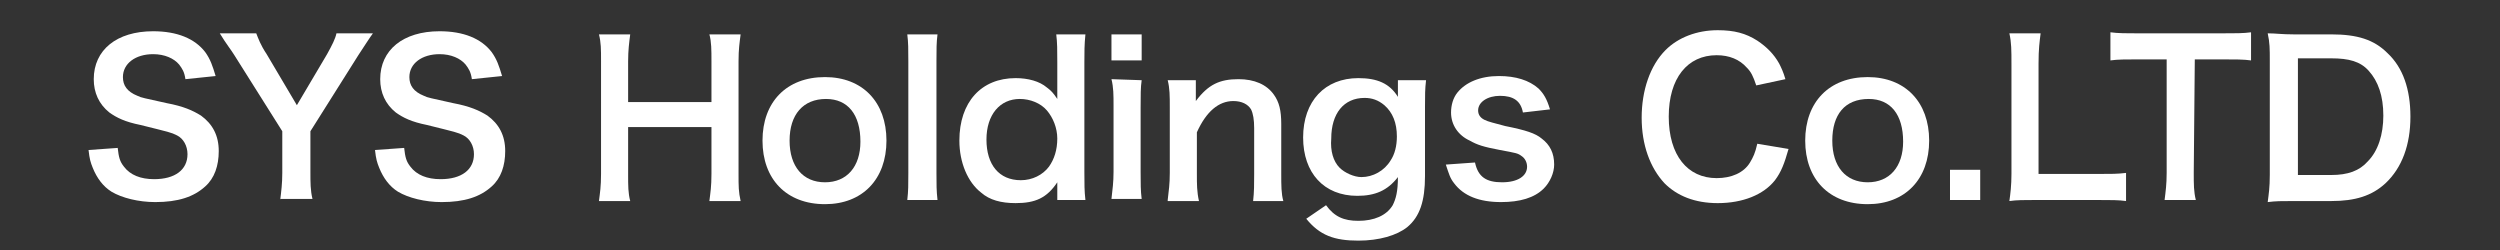
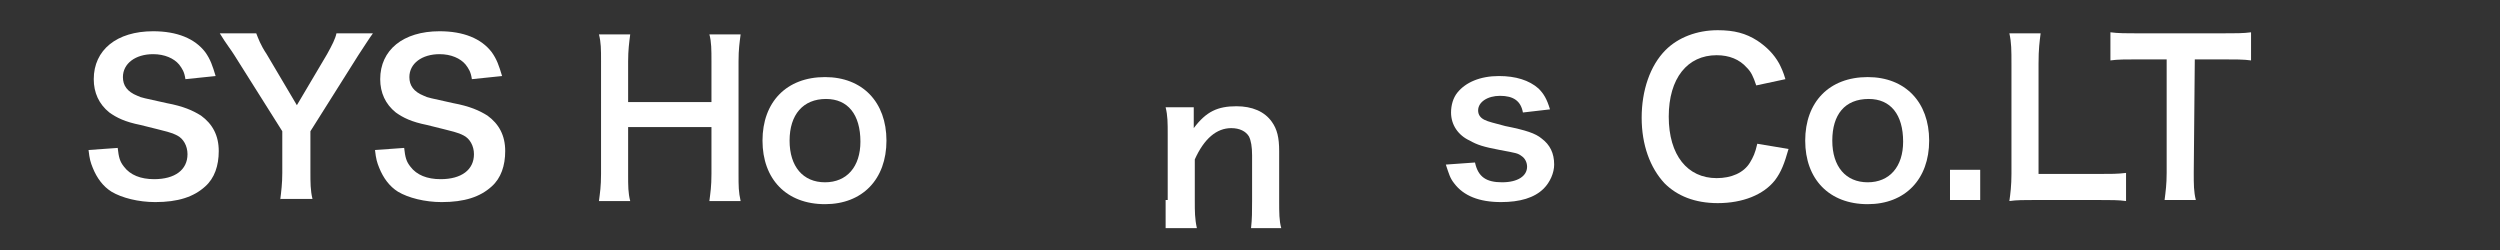
<svg xmlns="http://www.w3.org/2000/svg" version="1.1" id="レイヤー_1" x="0px" y="0px" viewBox="0 0 240 24" style="enable-background:new 0 0 240 24;" xml:space="preserve">
  <rect x="0" y="0" width="240" height="24" fill="#333333" stroke="none" />
  <style type="text/css">
	.st0{enable-background:new    ;}
	.st1{fill:#FFFFFF;}
</style>
  <g class="st0">
    <path class="st1" d="M11.3,14.2c0.1,0.9,0.2,1.3,0.6,1.8c0.6,0.8,1.6,1.2,2.9,1.2c2,0,3.2-0.9,3.2-2.4c0-0.8-0.4-1.5-1-1.8   s-0.7-0.3-3.5-1c-1.5-0.3-2.3-0.7-3-1.2C9.5,10,9,8.9,9,7.6C9,4.8,11.2,3,14.7,3c2.3,0,4,0.7,5,2c0.5,0.7,0.7,1.3,1,2.3l-2.9,0.3   c-0.1-0.7-0.3-1-0.6-1.4c-0.5-0.6-1.4-1-2.5-1c-1.7,0-2.9,0.9-2.9,2.2c0,0.8,0.4,1.4,1.4,1.8c0.4,0.2,0.6,0.2,2.8,0.7   c1.6,0.3,2.5,0.7,3.3,1.2c1.1,0.8,1.7,1.9,1.7,3.4c0,1.4-0.4,2.6-1.3,3.4c-1.1,1-2.6,1.5-4.8,1.5c-1.6,0-3.2-0.4-4.2-1   c-0.8-0.5-1.4-1.3-1.8-2.3c-0.2-0.5-0.3-0.8-0.4-1.7L11.3,14.2z" />
    <path class="st1" d="M26.9,19.2c0.1-0.8,0.2-1.6,0.2-2.6v-4l-4.6-7.3c-0.3-0.5-0.8-1.1-1.4-2.1h3.5c0.2,0.5,0.4,1.1,1,2l2.9,4.9   l2.9-4.9c0.5-0.9,0.8-1.5,0.9-2h3.5c-0.3,0.4-1,1.5-1.4,2.1l-4.6,7.3v3.9c0,1,0,1.8,0.2,2.6h-3.1V19.2z" />
    <path class="st1" d="M38.8,14.2c0.1,0.9,0.2,1.3,0.6,1.8c0.6,0.8,1.6,1.2,2.9,1.2c2,0,3.2-0.9,3.2-2.4c0-0.8-0.4-1.5-1-1.8   s-0.7-0.3-3.5-1c-1.5-0.3-2.3-0.7-3-1.2c-1-0.8-1.5-1.9-1.5-3.2c0-2.8,2.2-4.6,5.7-4.6c2.3,0,4,0.7,5,2c0.5,0.7,0.7,1.3,1,2.3   l-2.9,0.3c-0.1-0.7-0.3-1-0.6-1.4c-0.5-0.6-1.4-1-2.5-1c-1.7,0-2.9,0.9-2.9,2.2c0,0.8,0.4,1.4,1.4,1.8c0.4,0.2,0.6,0.2,2.8,0.7   c1.6,0.3,2.5,0.7,3.3,1.2c1.1,0.8,1.7,1.9,1.7,3.4c0,1.4-0.4,2.6-1.3,3.4c-1.1,1-2.6,1.5-4.8,1.5c-1.6,0-3.2-0.4-4.2-1   c-0.8-0.5-1.4-1.3-1.8-2.3c-0.2-0.5-0.3-0.8-0.4-1.7L38.8,14.2z" />
    <path class="st1" d="M71.1,3.3c-0.1,0.8-0.2,1.4-0.2,2.6v10.8c0,1.2,0,1.7,0.2,2.6h-3c0.1-0.8,0.2-1.4,0.2-2.6v-4.5h-8v4.5   c0,1.2,0,1.8,0.2,2.6h-3c0.1-0.8,0.2-1.4,0.2-2.6V5.9c0-1.2,0-1.8-0.2-2.6h3c-0.1,0.8-0.2,1.5-0.2,2.6v3.9h8V5.9   c0-1.1,0-1.9-0.2-2.6C68.1,3.3,71.1,3.3,71.1,3.3z" />
    <path class="st1" d="M73.2,13.5c0-3.7,2.3-6.1,6-6.1c3.6,0,5.9,2.4,5.9,6.1s-2.3,6.1-5.9,6.1C75.5,19.6,73.2,17.2,73.2,13.5z    M75.8,13.5c0,2.5,1.3,4,3.4,4s3.4-1.5,3.4-3.9c0-2.6-1.2-4.1-3.3-4.1C77.1,9.5,75.8,11,75.8,13.5z" />
-     <path class="st1" d="M90,3.3c-0.1,0.8-0.1,1.4-0.1,2.6v10.7c0,1.1,0,1.7,0.1,2.6h-2.9c0.1-0.9,0.1-1.4,0.1-2.6V5.9   c0-1.2,0-1.8-0.1-2.6C87.1,3.3,90,3.3,90,3.3z" />
-     <path class="st1" d="M101.5,18.2c0-0.2,0-0.5,0-0.7c-1,1.5-2.1,2-4,2c-1.4,0-2.5-0.3-3.3-1c-1.3-1-2.1-2.9-2.1-5c0-3.7,2.1-6,5.4-6   c1.2,0,2.3,0.3,3,0.9c0.4,0.3,0.6,0.5,1,1.1c0-0.2,0-0.2,0-0.6c0-0.1,0-0.5,0-0.9V6c0-1.2,0-1.9-0.1-2.7h2.8   c-0.1,1-0.1,1.7-0.1,2.7v10.5c0,1.2,0,1.8,0.1,2.7h-2.7C101.5,19.2,101.5,18.2,101.5,18.2z M98,17.3c1.1,0,2.1-0.5,2.7-1.3   c0.5-0.7,0.8-1.6,0.8-2.7c0-1-0.4-2-1-2.7s-1.6-1.1-2.6-1.1c-1.9,0-3.2,1.5-3.2,3.9C94.7,15.8,95.9,17.3,98,17.3z" />
-     <path class="st1" d="M109.6,3.3v2.5h-2.9V3.3H109.6z M109.6,7.7c-0.1,0.7-0.1,1.4-0.1,2.6v6.2c0,1.1,0,1.8,0.1,2.6h-2.9   c0.1-0.9,0.2-1.6,0.2-2.6v-6.3c0-1.1,0-1.8-0.2-2.6L109.6,7.7L109.6,7.7z" />
-     <path class="st1" d="M112.1,19.2c0.1-0.9,0.2-1.5,0.2-2.6v-6.3c0-1.1,0-1.8-0.2-2.6h2.7v1.1c0,0.3,0,0.4,0,0.9   c1.2-1.6,2.3-2.1,4.1-2.1c1.5,0,2.7,0.5,3.4,1.5c0.5,0.7,0.7,1.5,0.7,2.8v4.8c0,1.1,0,1.9,0.2,2.6h-2.9c0.1-0.9,0.1-1.6,0.1-2.6   v-4.4c0-0.8-0.1-1.4-0.3-1.8c-0.3-0.5-0.9-0.8-1.7-0.8c-1.4,0-2.6,1-3.5,3v4c0,1,0,1.7,0.2,2.6h-3V19.2z" />
-     <path class="st1" d="M127.3,19.7c0.8,1.1,1.7,1.5,3.1,1.5c1.5,0,2.7-0.5,3.3-1.5c0.3-0.6,0.5-1.3,0.5-2.7c-1,1.3-2.2,1.8-3.9,1.8   c-3.2,0-5.2-2.2-5.2-5.6c0-3.5,2.1-5.7,5.3-5.7c1.8,0,3,0.5,3.8,1.8c0-0.4,0-0.4,0-0.7V7.7h2.7c-0.1,0.9-0.1,1.4-0.1,2.5v6.7   c0,2.4-0.5,3.9-1.7,4.9c-1,0.8-2.7,1.3-4.7,1.3c-2.3,0-3.7-0.5-5-2.1L127.3,19.7z M128.6,16.1c0.5,0.5,1.4,0.9,2.1,0.9   c1.1,0,2.2-0.6,2.8-1.6c0.4-0.6,0.6-1.4,0.6-2.3c0-1.3-0.4-2.3-1.2-3c-0.6-0.5-1.2-0.7-1.9-0.7c-2,0-3.2,1.5-3.2,3.9   C127.7,14.5,128,15.5,128.6,16.1z" />
+     <path class="st1" d="M112.1,19.2v-6.3c0-1.1,0-1.8-0.2-2.6h2.7v1.1c0,0.3,0,0.4,0,0.9   c1.2-1.6,2.3-2.1,4.1-2.1c1.5,0,2.7,0.5,3.4,1.5c0.5,0.7,0.7,1.5,0.7,2.8v4.8c0,1.1,0,1.9,0.2,2.6h-2.9c0.1-0.9,0.1-1.6,0.1-2.6   v-4.4c0-0.8-0.1-1.4-0.3-1.8c-0.3-0.5-0.9-0.8-1.7-0.8c-1.4,0-2.6,1-3.5,3v4c0,1,0,1.7,0.2,2.6h-3V19.2z" />
    <path class="st1" d="M141.6,15.6c0.3,1.4,1.1,1.9,2.6,1.9s2.4-0.6,2.4-1.5c0-0.4-0.2-0.8-0.5-1c-0.4-0.3-0.5-0.3-2.1-0.6   s-2.2-0.5-2.9-0.9c-1.1-0.5-1.8-1.5-1.8-2.7c0-0.7,0.2-1.4,0.6-1.9c0.8-1,2.2-1.6,4-1.6c1.6,0,2.9,0.4,3.8,1.2c0.5,0.5,0.8,1,1.1,2   l-2.6,0.3c-0.2-1.1-0.9-1.6-2.2-1.6c-1.2,0-2.1,0.6-2.1,1.4c0,0.4,0.2,0.7,0.6,0.9c0.4,0.2,0.9,0.3,2,0.6c2,0.4,2.9,0.7,3.5,1.2   c0.8,0.6,1.2,1.4,1.2,2.5c0,0.8-0.4,1.7-1,2.3c-0.9,0.9-2.3,1.3-4.1,1.3c-2.1,0-3.6-0.6-4.5-1.8c-0.4-0.5-0.5-0.9-0.8-1.8   L141.6,15.6z" />
    <path class="st1" d="M171.7,14.3c-0.4,1.4-0.7,2.2-1.3,3c-1.1,1.4-3.1,2.2-5.5,2.2c-2.2,0-3.9-0.7-5.1-1.9   c-1.4-1.5-2.2-3.7-2.2-6.3s0.8-5,2.3-6.5c1.2-1.2,3-1.9,5-1.9c1.6,0,2.7,0.3,3.8,1c0.9,0.6,1.6,1.3,2.1,2.2   c0.2,0.4,0.4,0.8,0.6,1.5l-2.8,0.6c-0.3-0.9-0.5-1.3-0.9-1.7c-0.7-0.8-1.7-1.2-2.9-1.2c-2.8,0-4.6,2.2-4.6,5.9s1.8,5.9,4.6,5.9   c1.4,0,2.6-0.5,3.2-1.5c0.3-0.5,0.5-0.9,0.7-1.8L171.7,14.3z" />
    <path class="st1" d="M173.3,13.5c0-3.7,2.3-6.1,6-6.1c3.6,0,5.9,2.4,5.9,6.1s-2.3,6.1-5.9,6.1C175.6,19.6,173.3,17.2,173.3,13.5z    M175.9,13.5c0,2.5,1.3,4,3.4,4c2.1,0,3.4-1.5,3.4-3.9c0-2.6-1.2-4.1-3.3-4.1C177.1,9.5,175.9,11,175.9,13.5z" />
    <path class="st1" d="M187.2,19.2v-2.9h2.9v2.9H187.2z" />
    <path class="st1" d="M204.1,19.3c-0.7-0.1-1.4-0.1-2.8-0.1h-5.9c-1.1,0-1.8,0-2.5,0.1c0.1-0.7,0.2-1.5,0.2-2.6V6.2   c0-1.4,0-2.1-0.2-3h3c-0.1,0.8-0.2,1.5-0.2,2.9v10.6h5.6c1.4,0,2,0,2.8-0.1L204.1,19.3L204.1,19.3z" />
    <path class="st1" d="M210.6,16.6c0,1.1,0,1.8,0.2,2.6h-3c0.1-0.8,0.2-1.5,0.2-2.6V5.7h-2.7c-1.2,0-2,0-2.7,0.1V3.1   c0.7,0.1,1.6,0.1,2.7,0.1h7.9c1.4,0,2.2,0,2.9-0.1v2.7c-0.7-0.1-1.5-0.1-2.9-0.1h-2.5L210.6,16.6L210.6,16.6z" />
-     <path class="st1" d="M217.9,5.8c0-1.1,0-1.7-0.2-2.6c0.8,0,1.3,0.1,2.5,0.1h3.6c2.5,0,4.1,0.5,5.4,1.8c1.5,1.4,2.2,3.5,2.2,6.1   c0,2.7-0.8,4.9-2.4,6.4c-1.3,1.2-2.9,1.7-5.2,1.7h-3.6c-1.2,0-1.7,0-2.5,0.1c0.1-0.8,0.2-1.4,0.2-2.6V5.8z M223.8,16.8   c1.6,0,2.7-0.4,3.5-1.3c1-1,1.5-2.6,1.5-4.4c0-1.9-0.5-3.3-1.4-4.3c-0.8-0.9-1.9-1.2-3.6-1.2h-3.2v11.2H223.8z" />
  </g>
</svg>